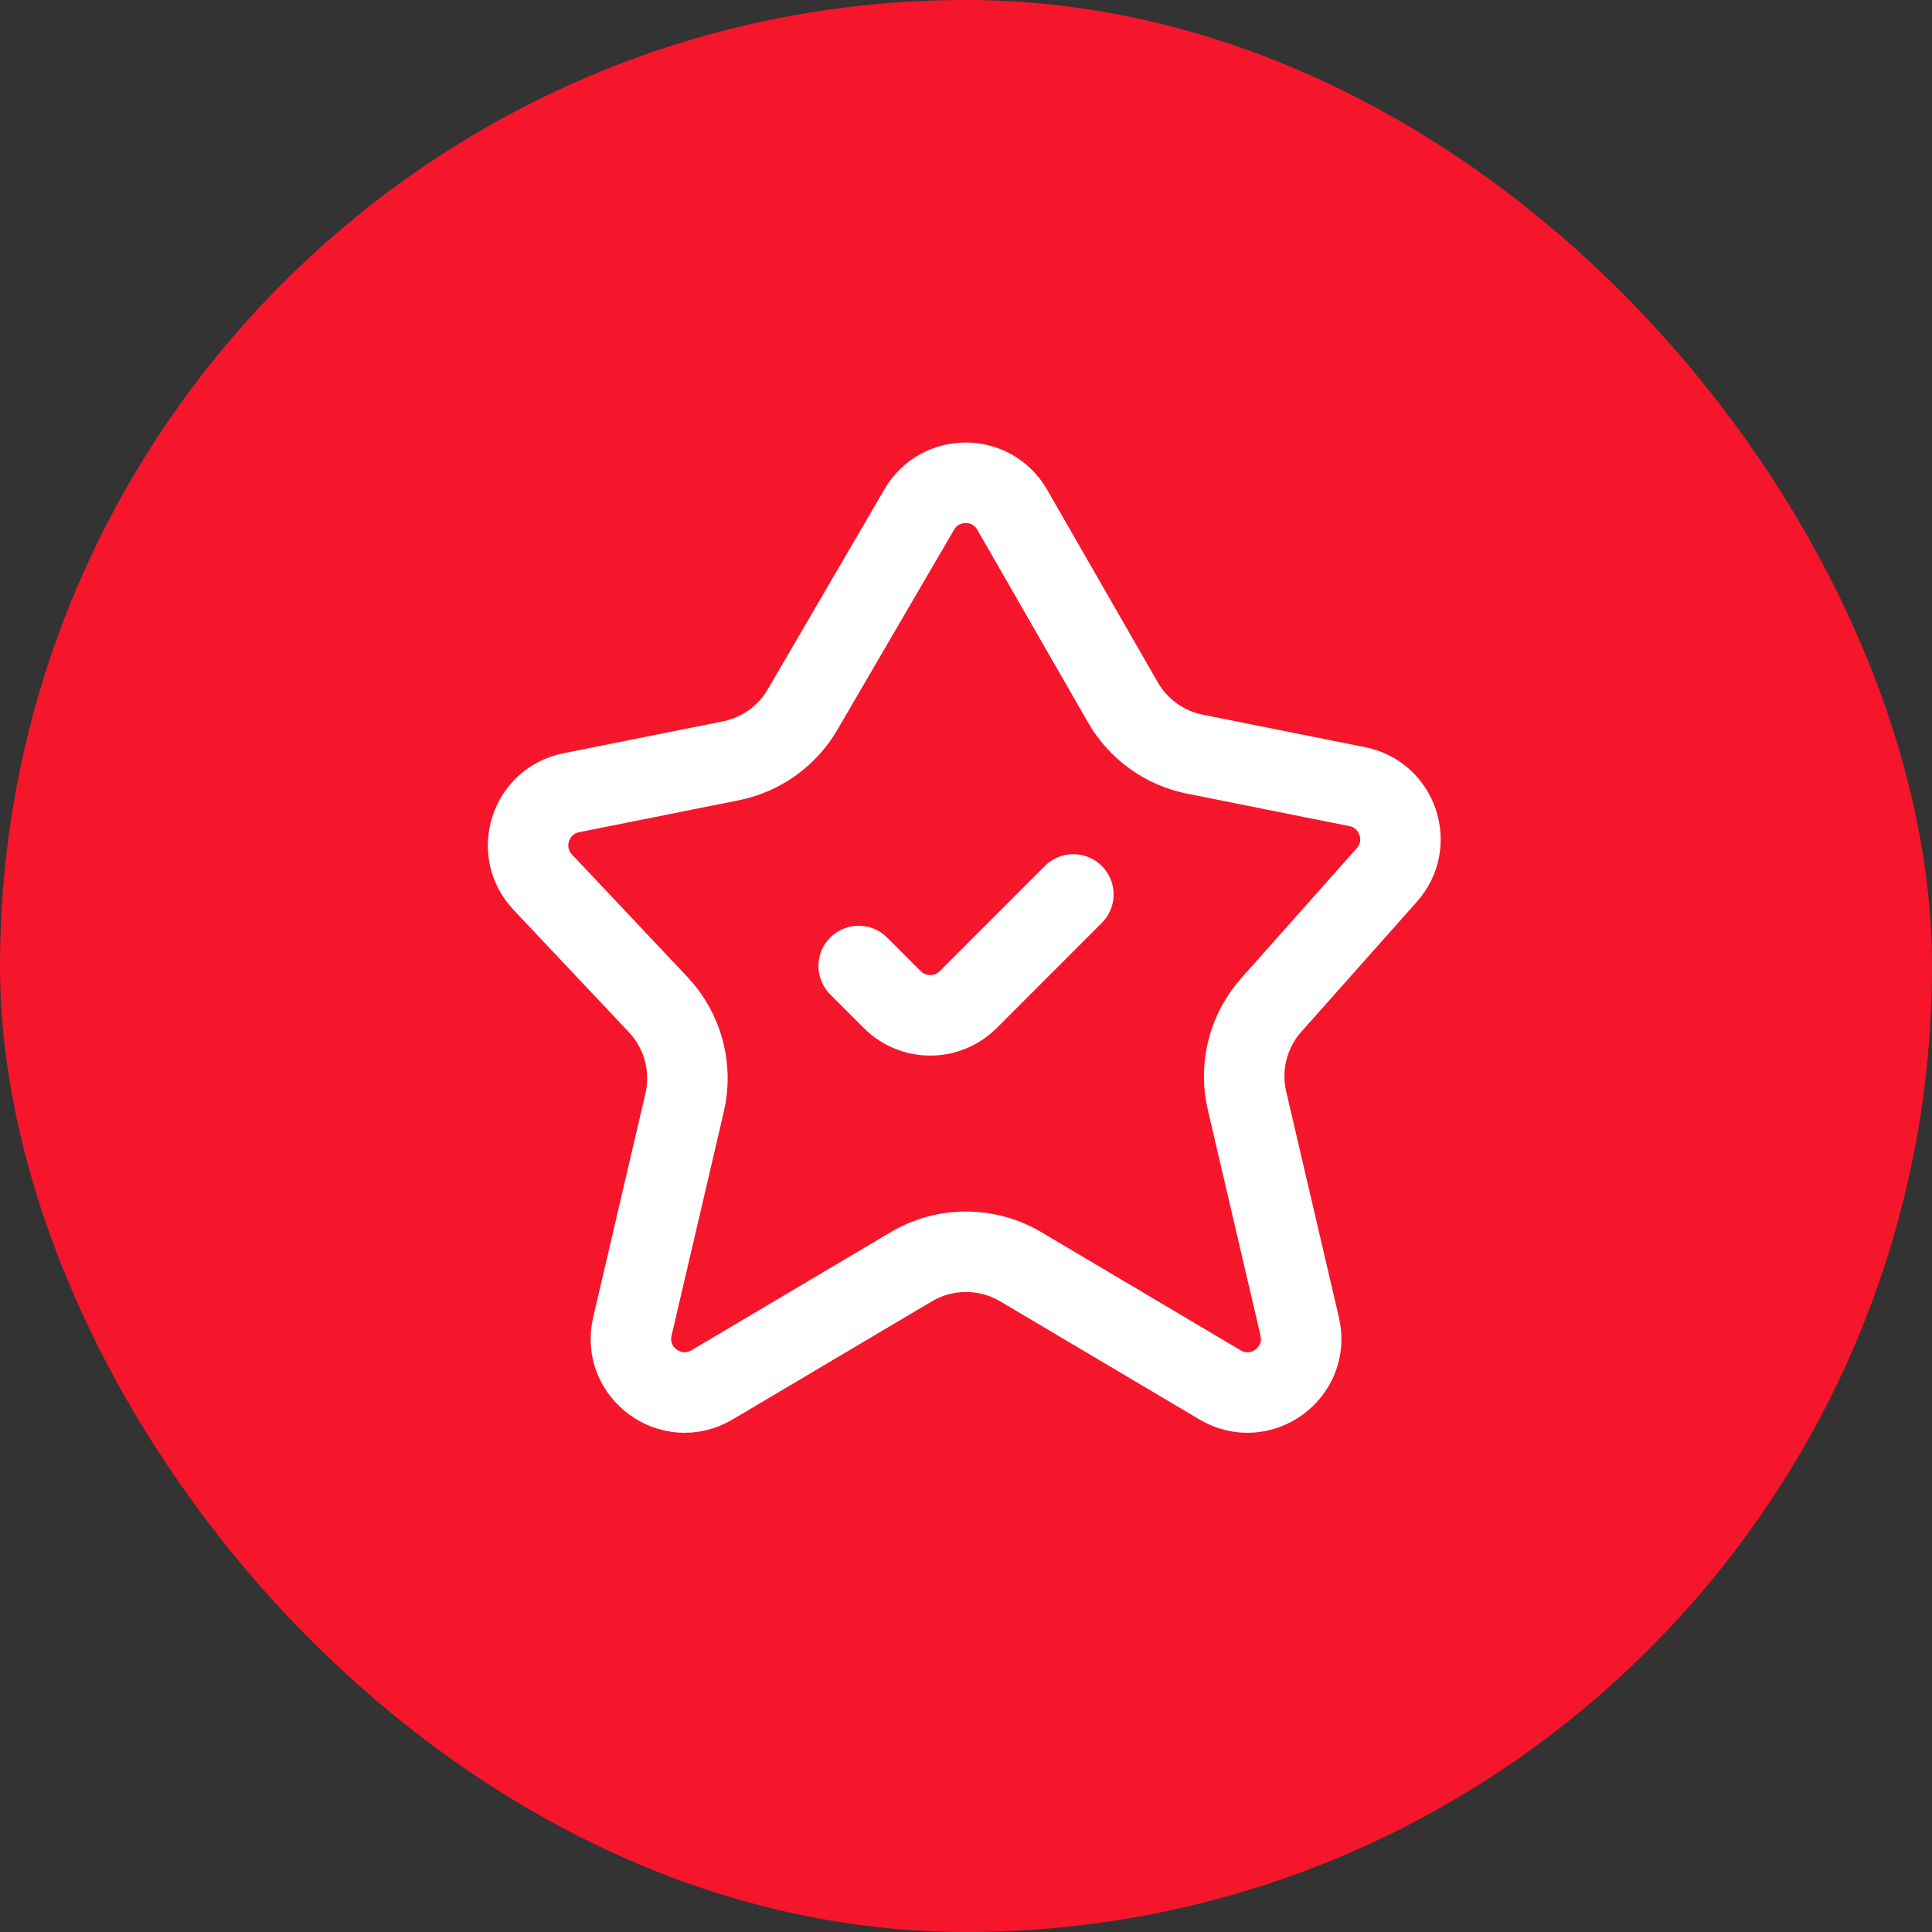
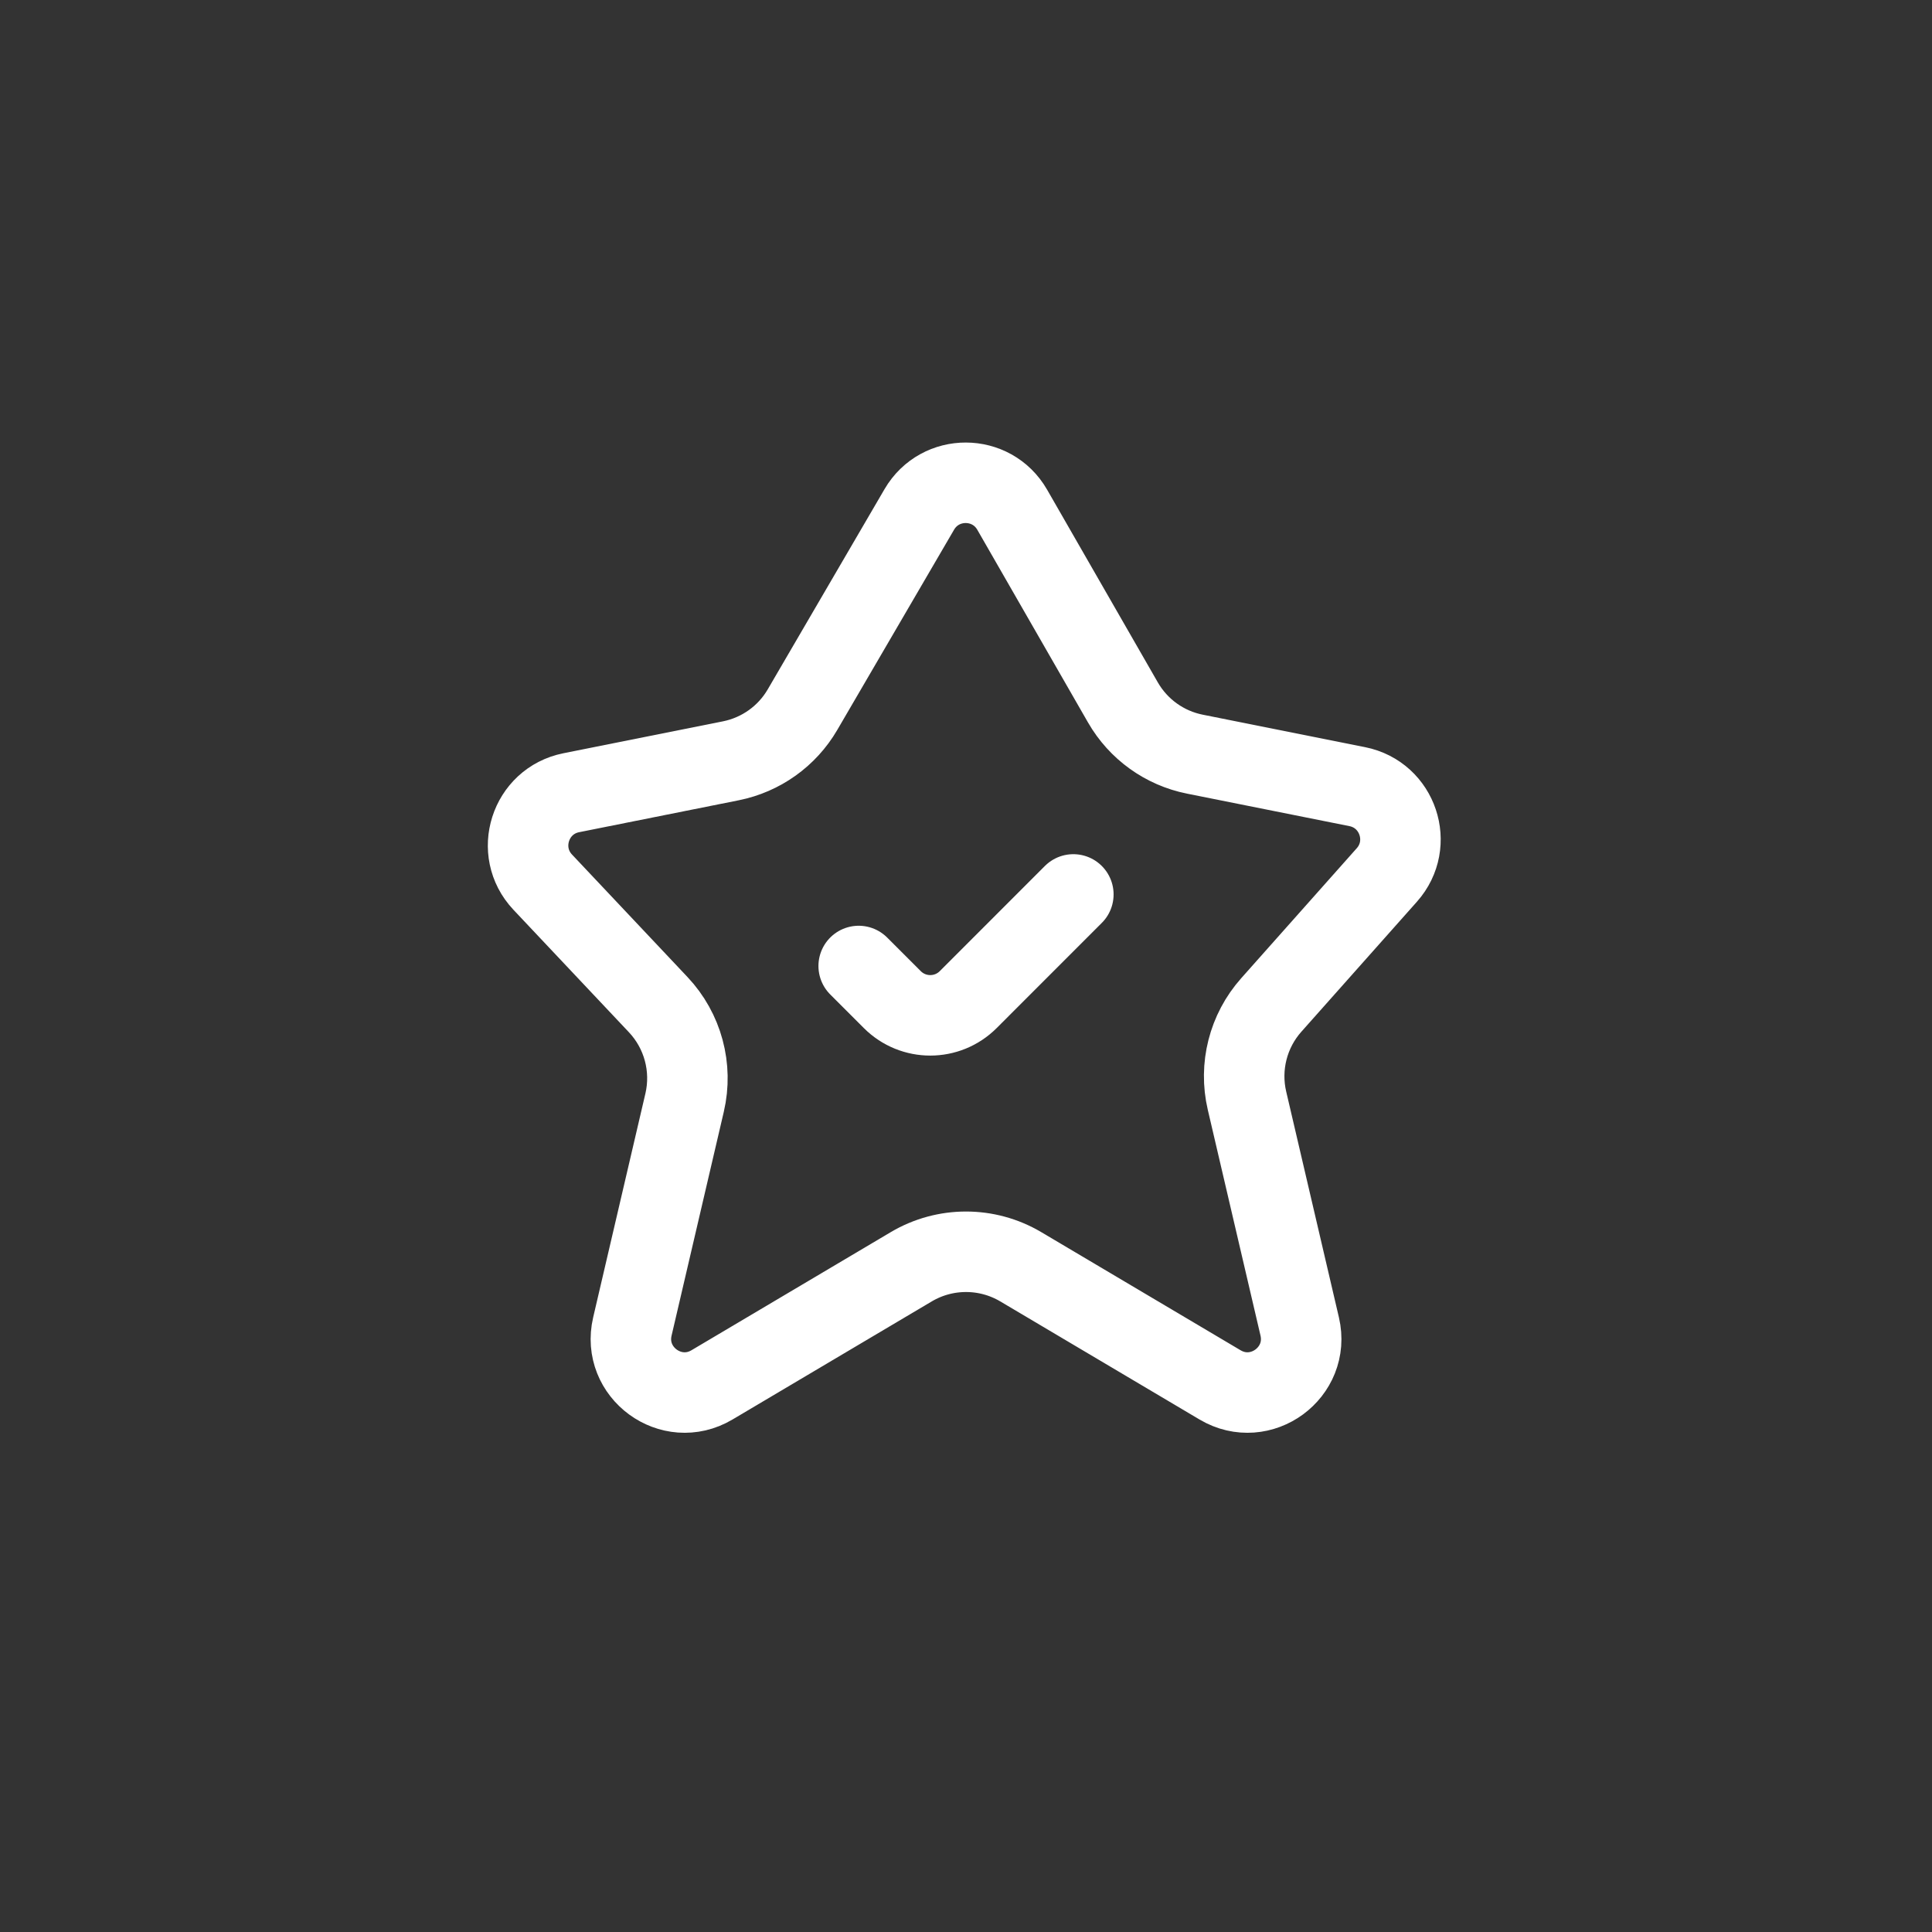
<svg xmlns="http://www.w3.org/2000/svg" width="48" height="48" viewBox="0 0 48 48" fill="none">
  <rect x="0" y="0" width="48" height="48" fill="#333333" stroke="none" />
-   <rect width="48" height="48" rx="24" fill="#F5162B" />
  <path d="M21.334 24L22.169 24.835C22.69 25.356 23.534 25.356 24.055 24.835L26.667 22.222M25.148 12.664L27.898 17.451C28.281 18.118 28.933 18.587 29.687 18.737L33.721 19.544C34.731 19.746 35.14 20.968 34.456 21.738L31.585 24.968C31.009 25.615 30.784 26.502 30.981 27.345L32.291 32.957C32.557 34.101 31.323 35.006 30.312 34.407L25.36 31.472C24.522 30.976 23.479 30.976 22.641 31.472L17.689 34.407C16.679 35.006 15.444 34.101 15.711 32.957L17.009 27.394C17.212 26.523 16.965 25.609 16.352 24.959L13.484 21.917C12.766 21.155 13.166 19.9 14.193 19.695L18.158 18.902C18.906 18.752 19.554 18.29 19.938 17.631L22.84 12.656C23.357 11.771 24.637 11.775 25.148 12.664Z" stroke="white" stroke-width="2" stroke-linecap="round" />
</svg>